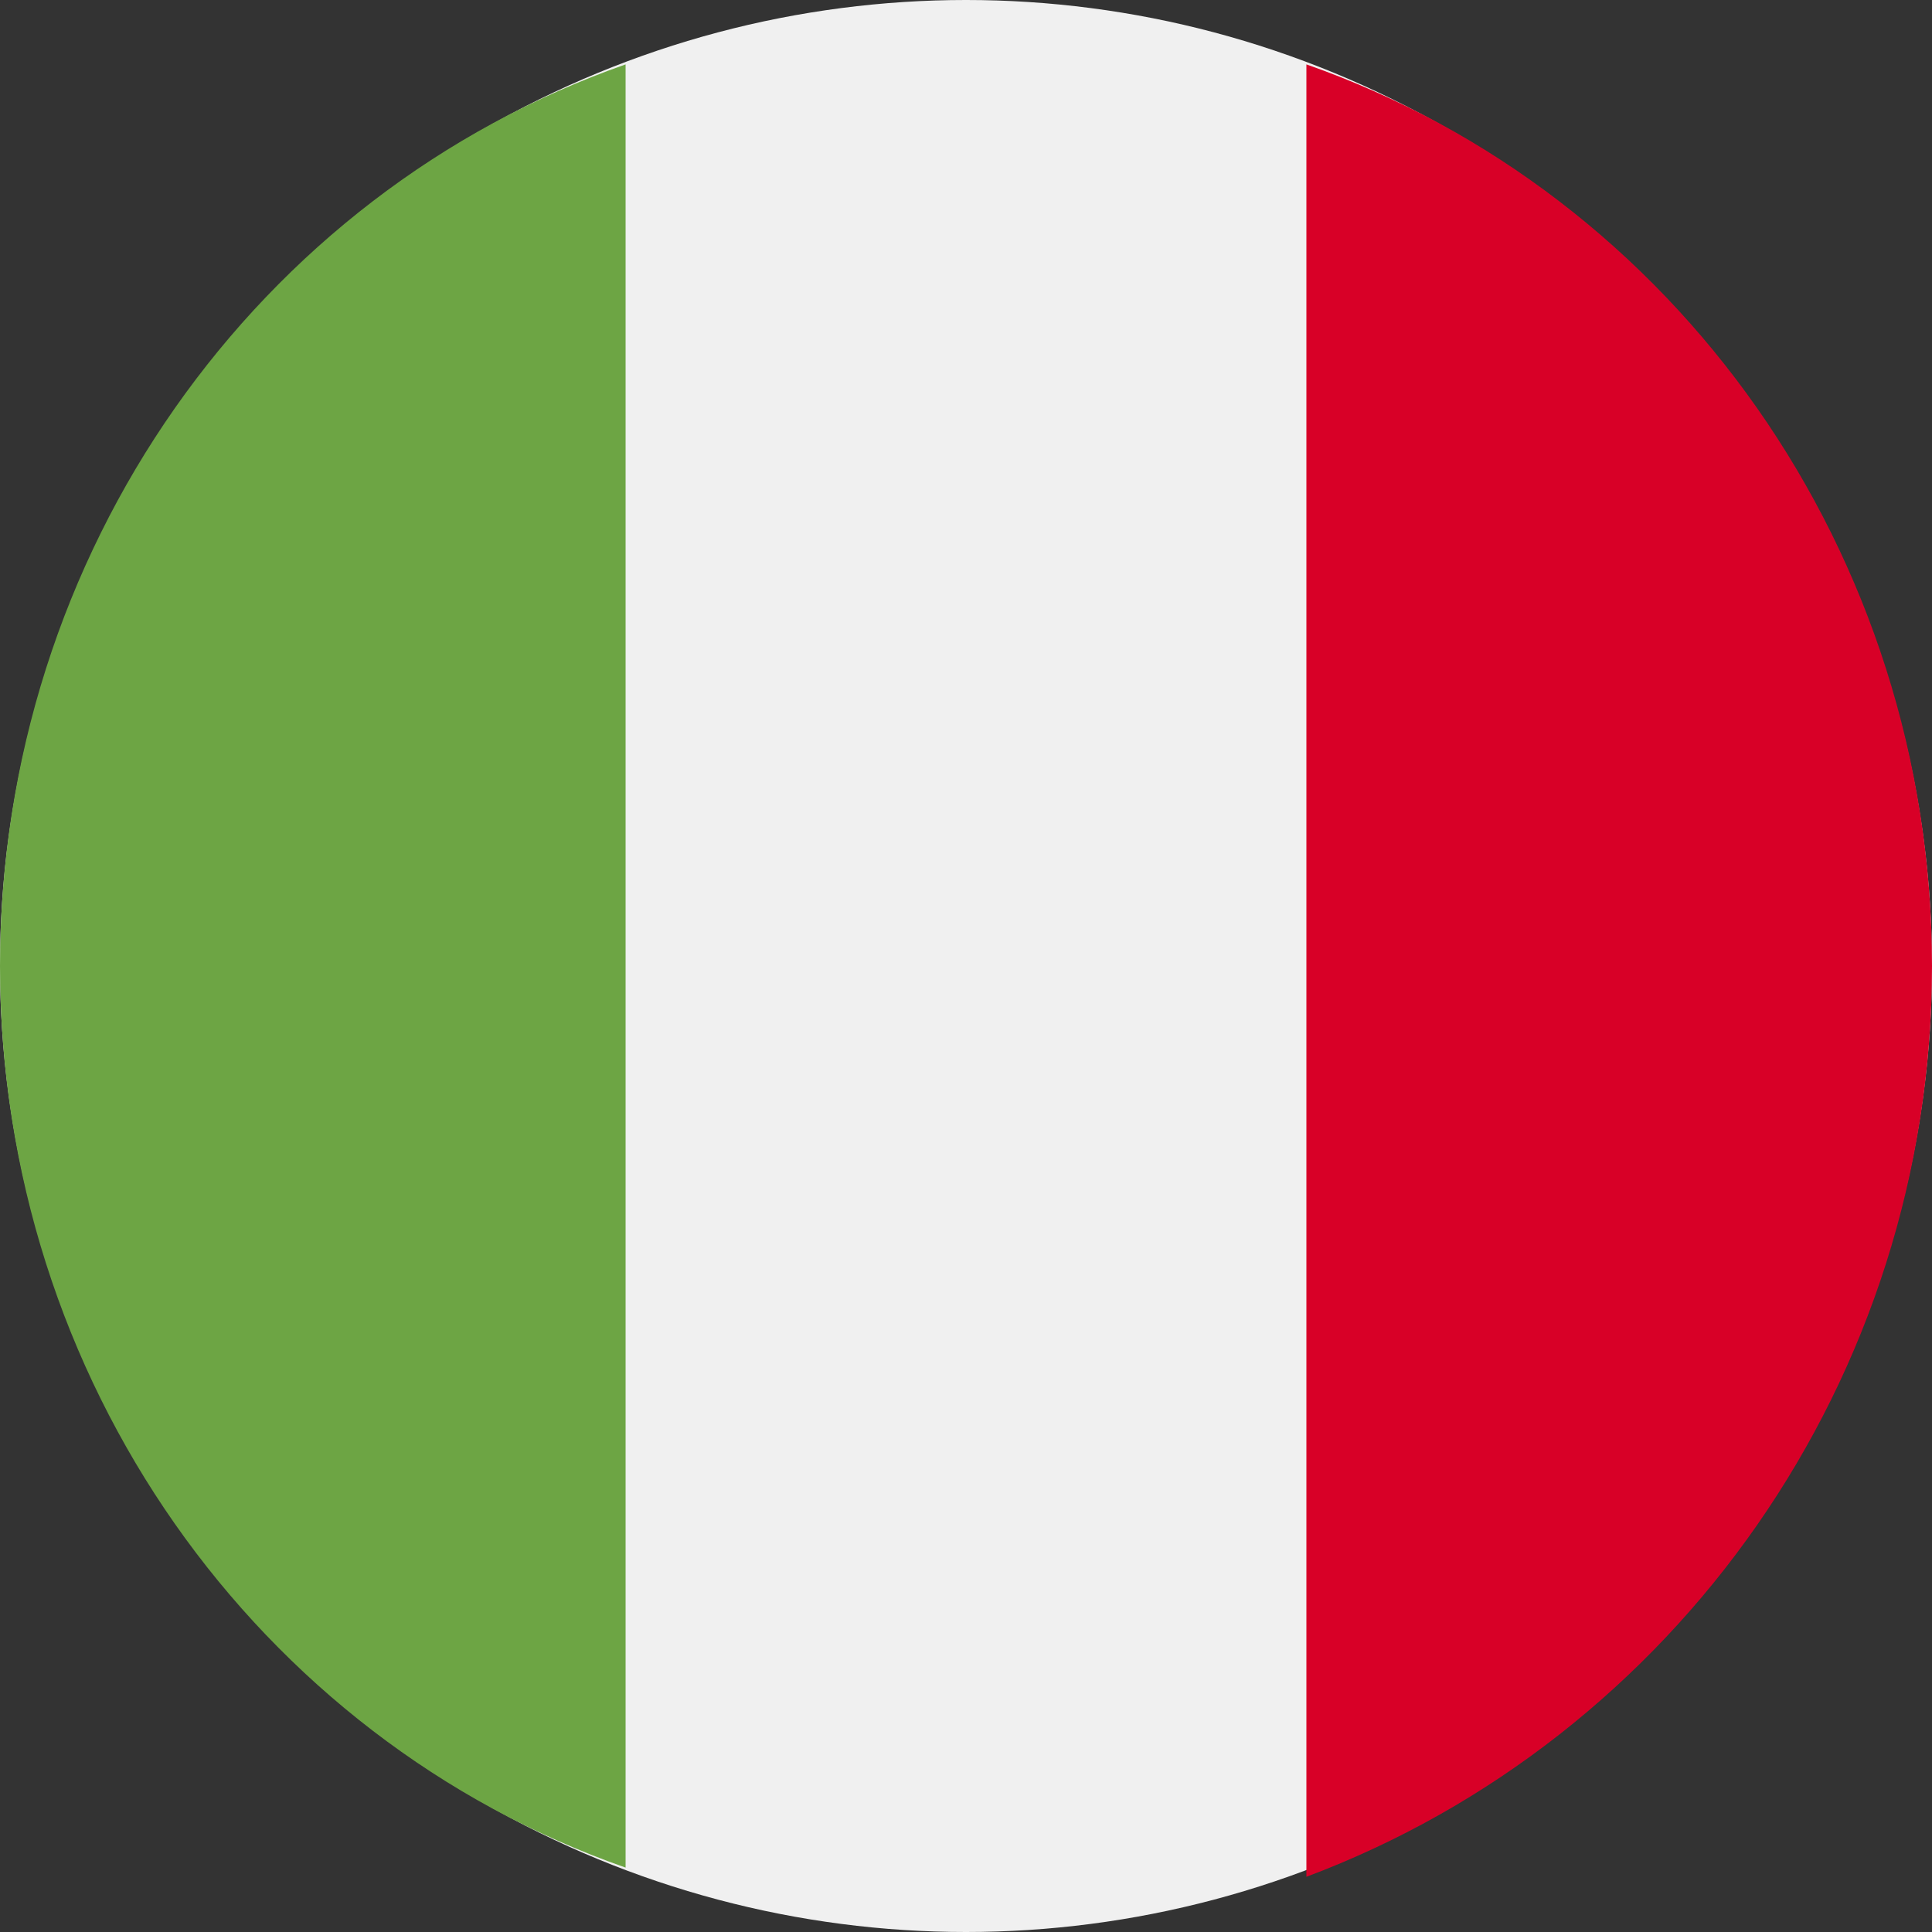
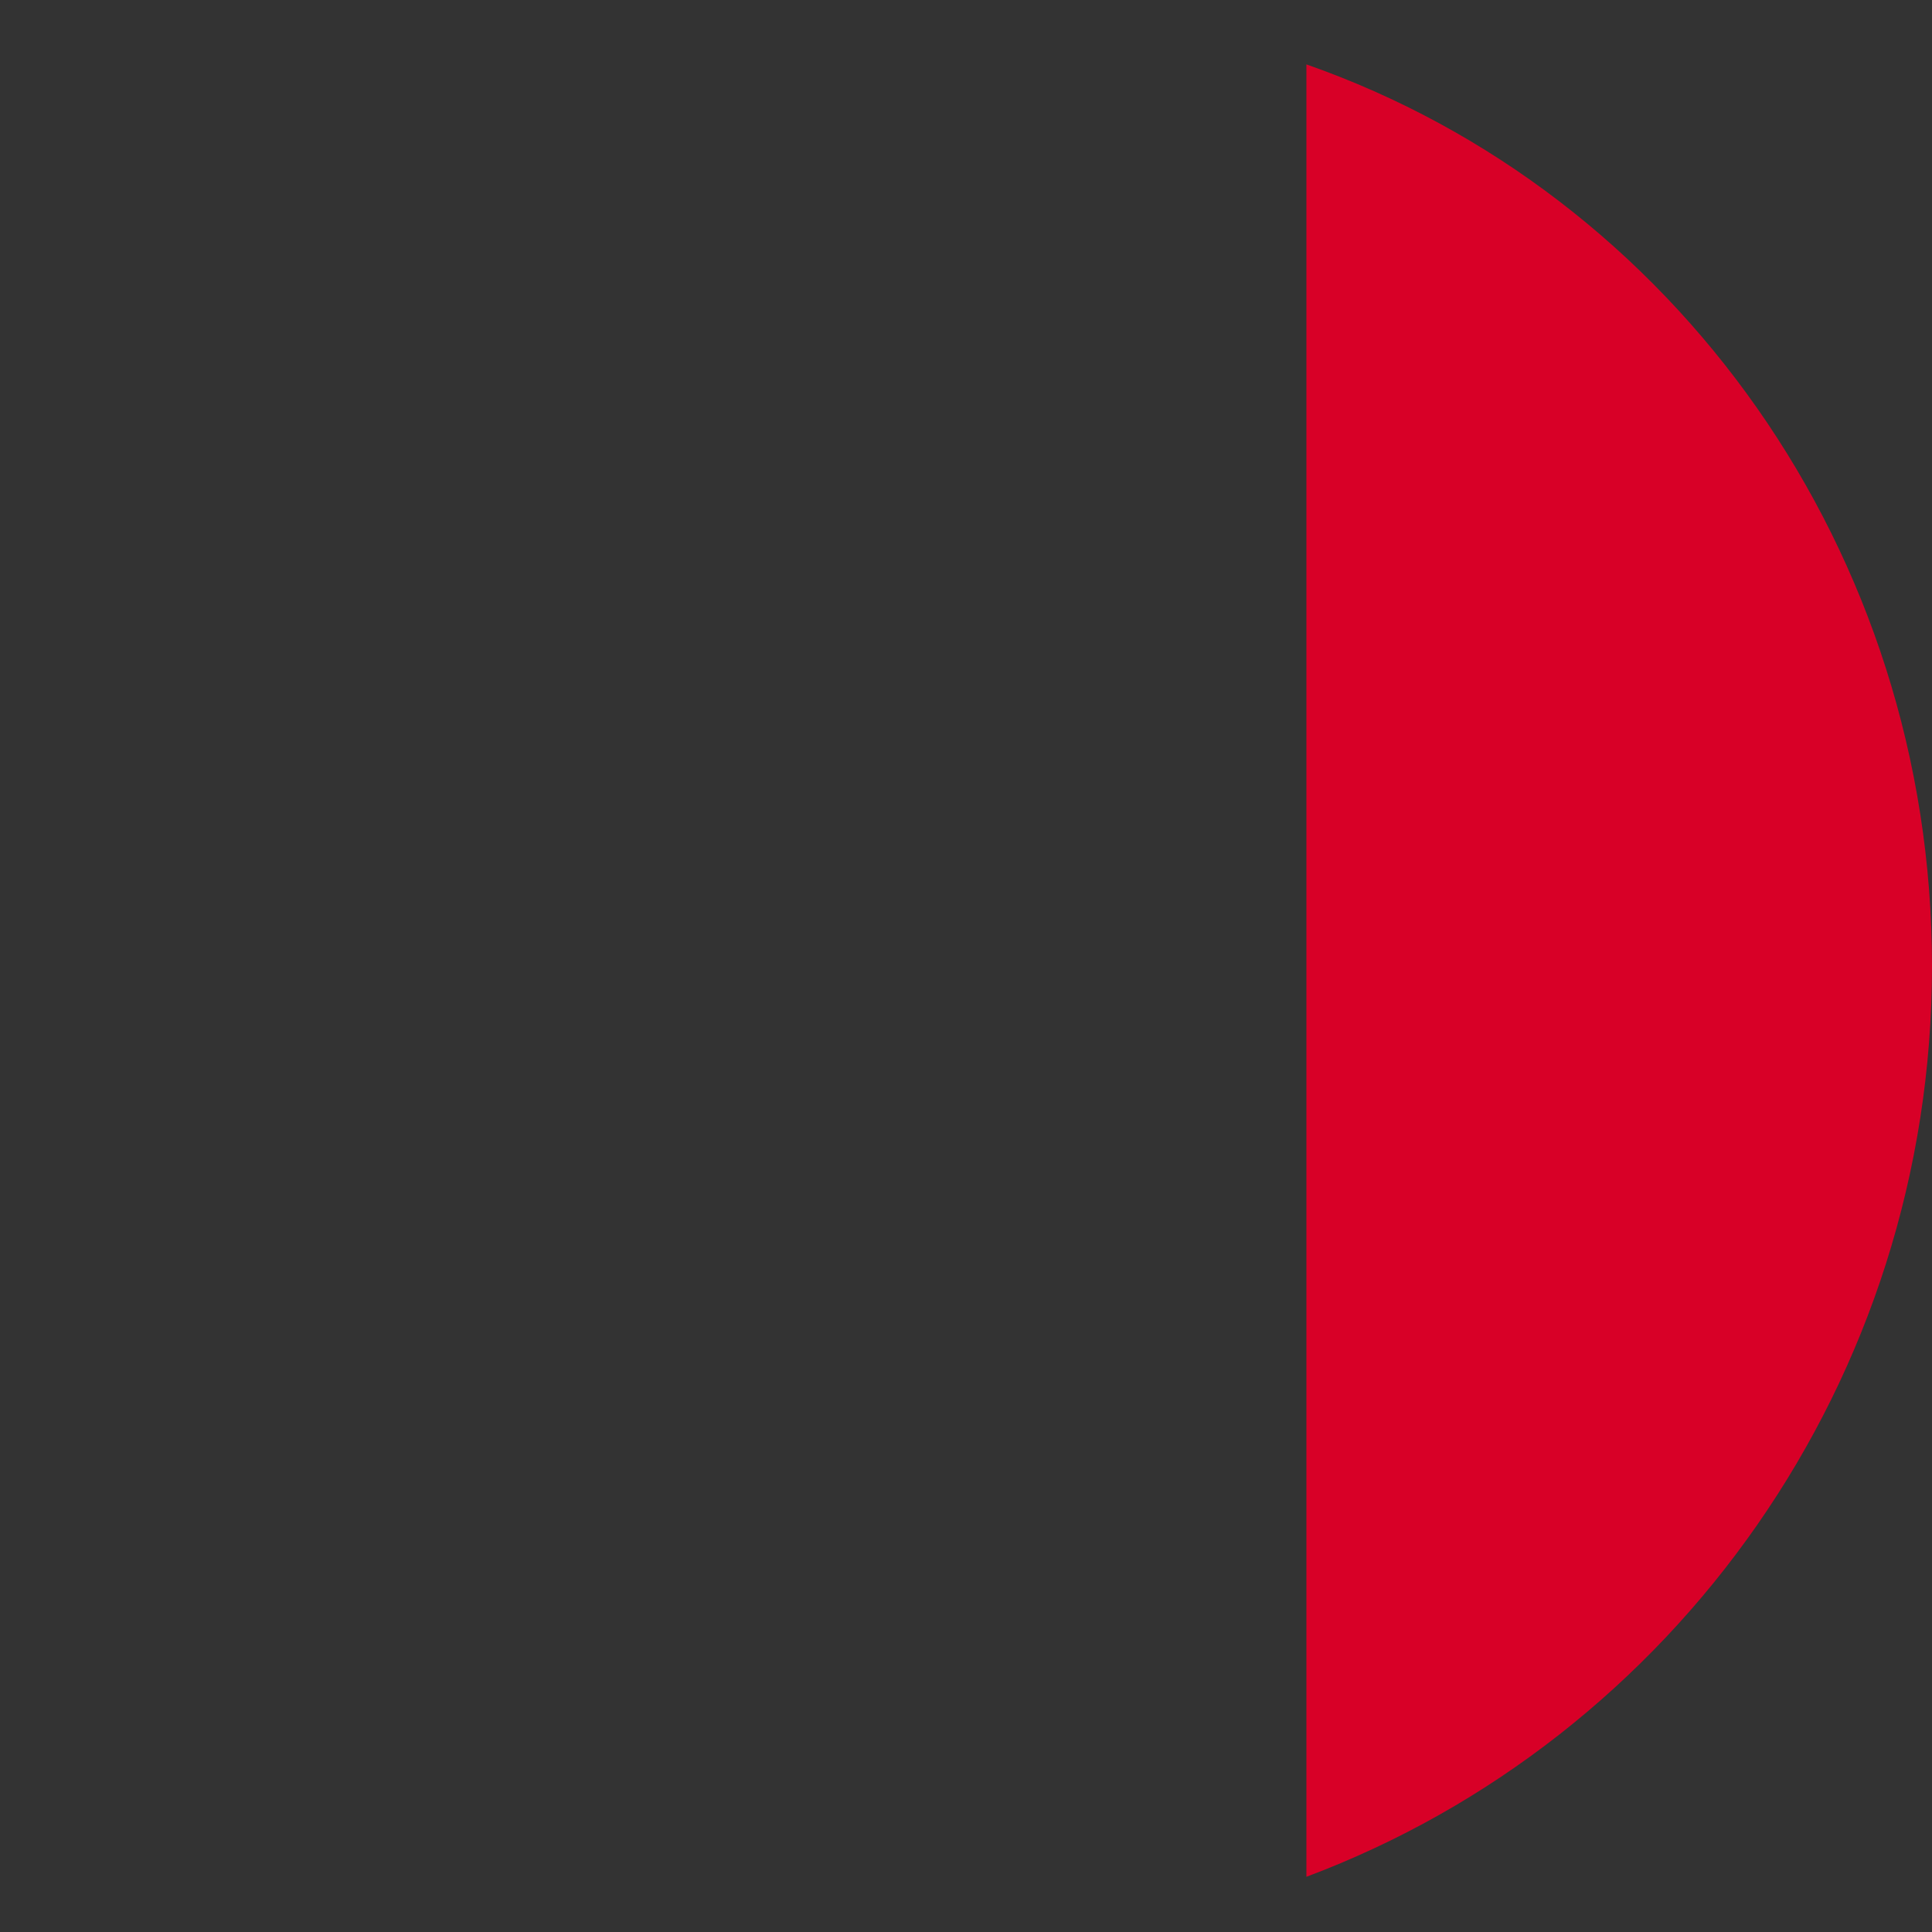
<svg xmlns="http://www.w3.org/2000/svg" version="1.1" id="Laag_1" x="0px" y="0px" viewBox="0 0 21 21" style="enable-background:new 0 0 21 21;" xml:space="preserve">
  <rect x="0" y="0" width="21" height="21" fill="#333333" stroke="none" />
  <style type="text/css">
	.st0{fill:#F0F0F0;}
	.st1{fill:#D80027;}
	.st2{fill:#6DA544;}
</style>
-   <circle class="st0" cx="10.5" cy="10.5" r="10.5" />
  <path class="st1" d="M21,10.5c0-4.5-2.8-8.4-6.8-9.8v19.7C18.2,18.9,21,15,21,10.5z" />
-   <path class="st2" d="M0,10.5c0,4.5,2.8,8.4,6.8,9.8V0.7C2.8,2.1,0,6,0,10.5z" />
</svg>